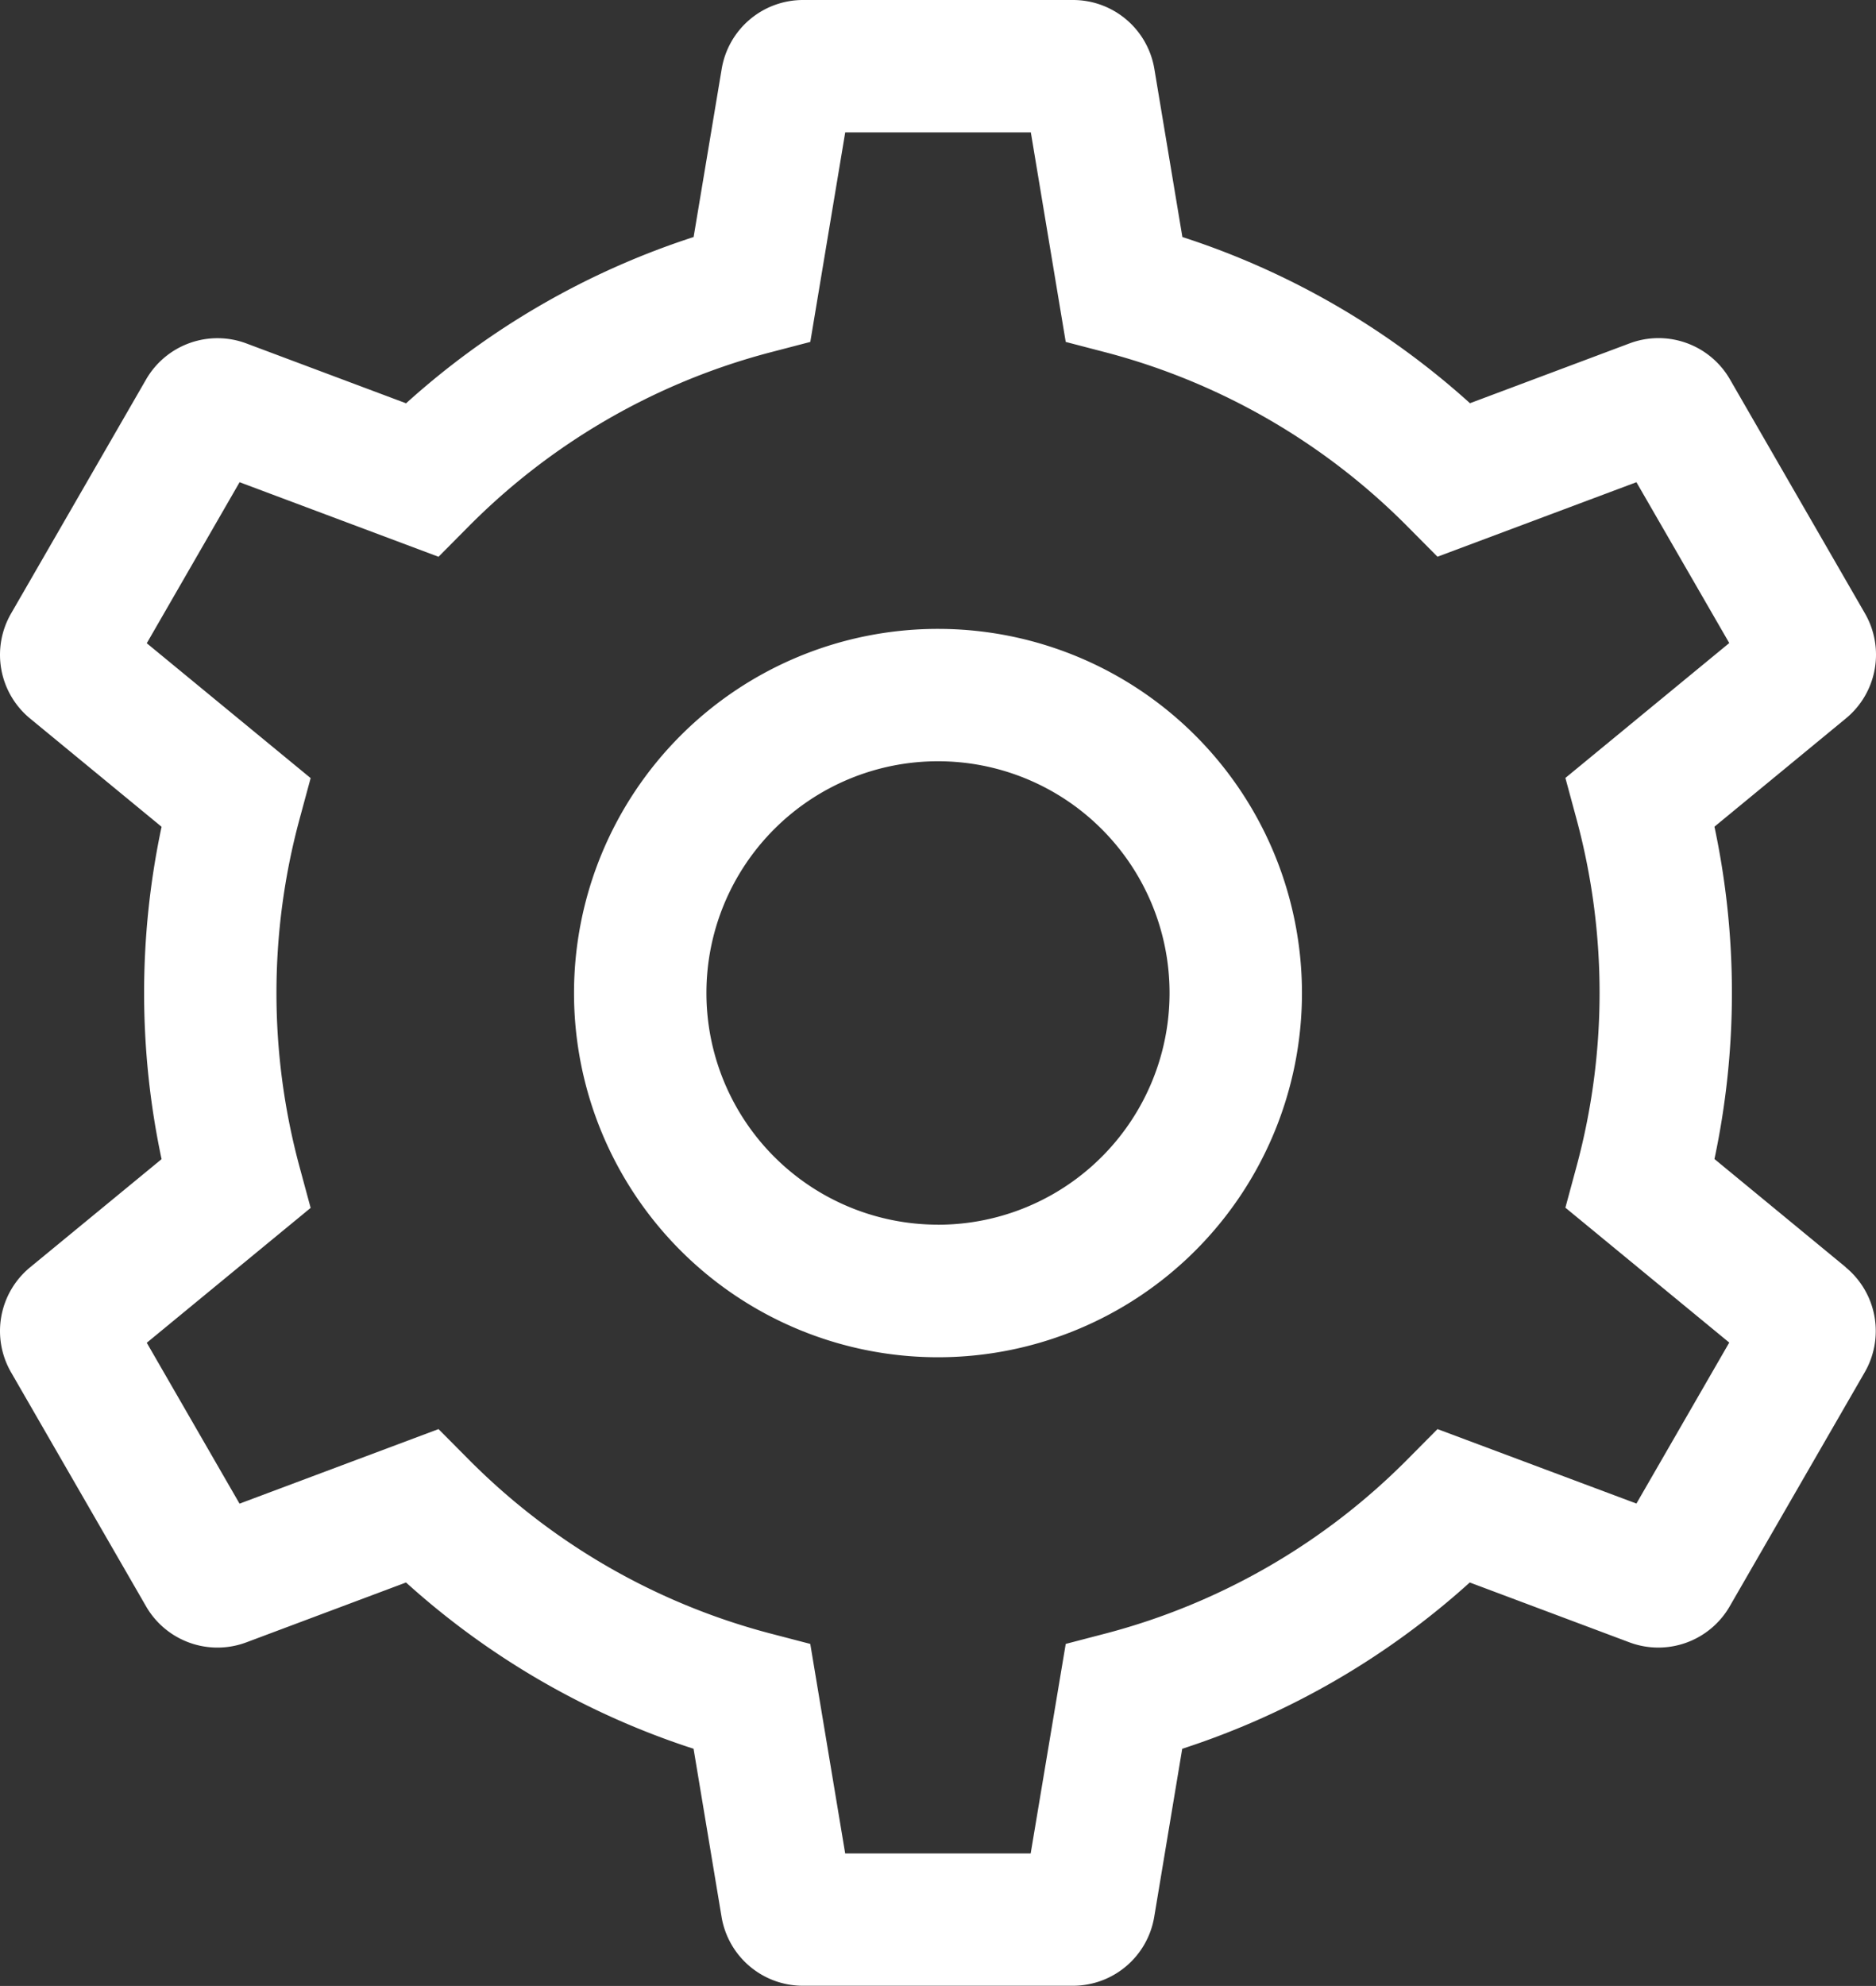
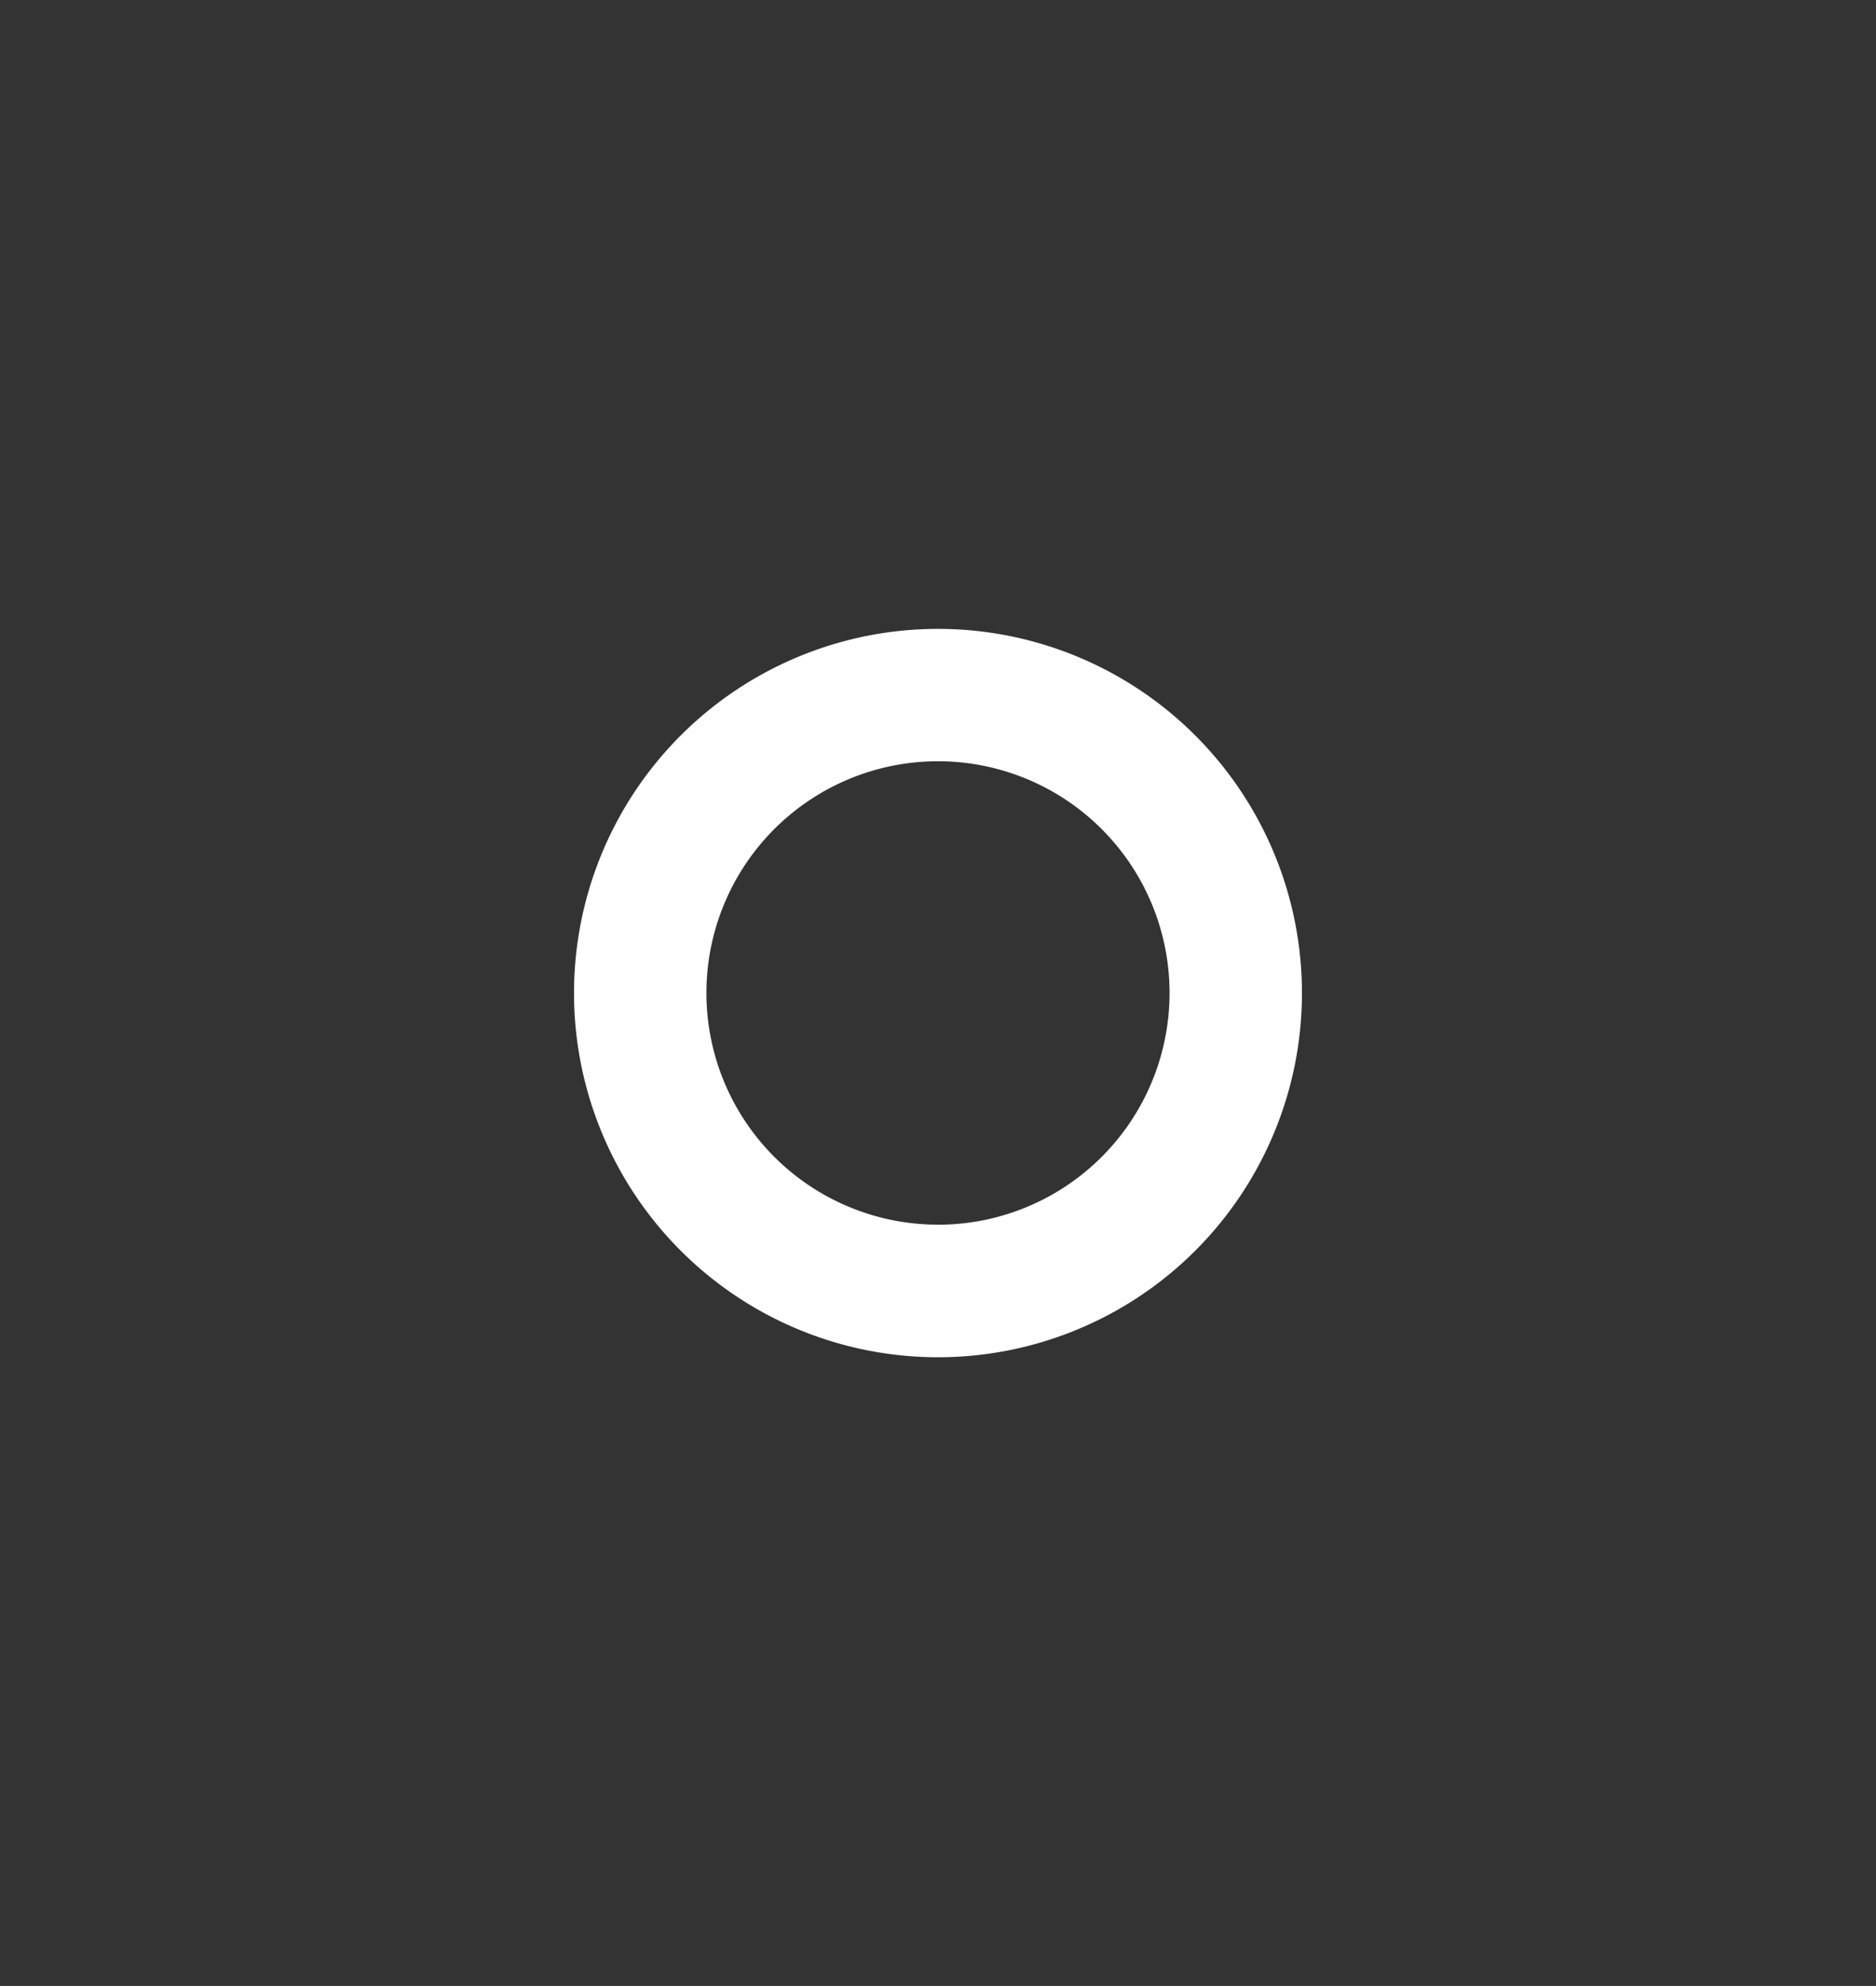
<svg xmlns="http://www.w3.org/2000/svg" width="69.583" height="73.617" viewBox="0 0 69.583 73.617">
  <rect x="0" y="0" width="69.583" height="73.617" fill="#333333" stroke="none" />
  <g id="Icon_core-cog" data-name="Icon core-cog" transform="translate(-1.287 -1.125)">
    <path id="Path_62045" data-name="Path 62045" d="M24.546,11.813a13.5,13.5,0,1,0,13.5,13.5A13.5,13.5,0,0,0,24.546,11.813Zm0,22.085a8.589,8.589,0,1,1,8.589-8.589A8.589,8.589,0,0,1,24.546,33.9Z" transform="translate(11.532 12.624)" fill="#fff" />
-     <path id="Path_62046" data-name="Path 62046" d="M69.75,48.1l-4.872-4.011a29.613,29.613,0,0,0,0-12.32l4.873-4.011a3.058,3.058,0,0,0,.706-3.9l-5-8.663a3.058,3.058,0,0,0-3.733-1.339l-5.914,2.216A29.452,29.452,0,0,0,45.143,9.911L44.105,3.688A3.058,3.058,0,0,0,41.08,1.125h-10a3.058,3.058,0,0,0-3.026,2.563L27.014,9.911a29.451,29.451,0,0,0-10.665,6.164l-5.915-2.216A3.058,3.058,0,0,0,6.7,15.2l-5,8.663a3.058,3.058,0,0,0,.707,3.9L7.28,31.773a29.612,29.612,0,0,0,0,12.32L2.407,48.1a3.058,3.058,0,0,0-.707,3.9l5,8.663a3.058,3.058,0,0,0,3.733,1.339l5.914-2.216a29.451,29.451,0,0,0,10.665,6.164l1.037,6.222a3.058,3.058,0,0,0,3.025,2.563h10a3.058,3.058,0,0,0,3.026-2.563l1.037-6.222a29.453,29.453,0,0,0,10.665-6.164l5.914,2.216a3.058,3.058,0,0,0,3.732-1.339l5-8.663a3.058,3.058,0,0,0-.705-3.9Zm-7.766,8.76L54.606,54.1l-1.117,1.125A24.532,24.532,0,0,1,42.35,61.663l-1.534.4-1.3,7.767H32.636l-1.295-7.767-1.534-.4A24.532,24.532,0,0,1,18.67,55.225L17.552,54.1l-7.38,2.764L6.731,50.9l6.078-5-.414-1.53a24.677,24.677,0,0,1,0-12.872l.414-1.529-6.078-5L10.174,19l7.378,2.764,1.117-1.125A24.532,24.532,0,0,1,29.808,14.2l1.534-.4,1.295-7.767h6.885L40.816,13.8l1.534.4a24.532,24.532,0,0,1,11.138,6.437l1.117,1.125L61.984,19l3.443,5.962-6.078,5,.414,1.529a24.677,24.677,0,0,1,0,12.872l-.414,1.53,6.078,5Z" fill="#fff" />
  </g>
</svg>